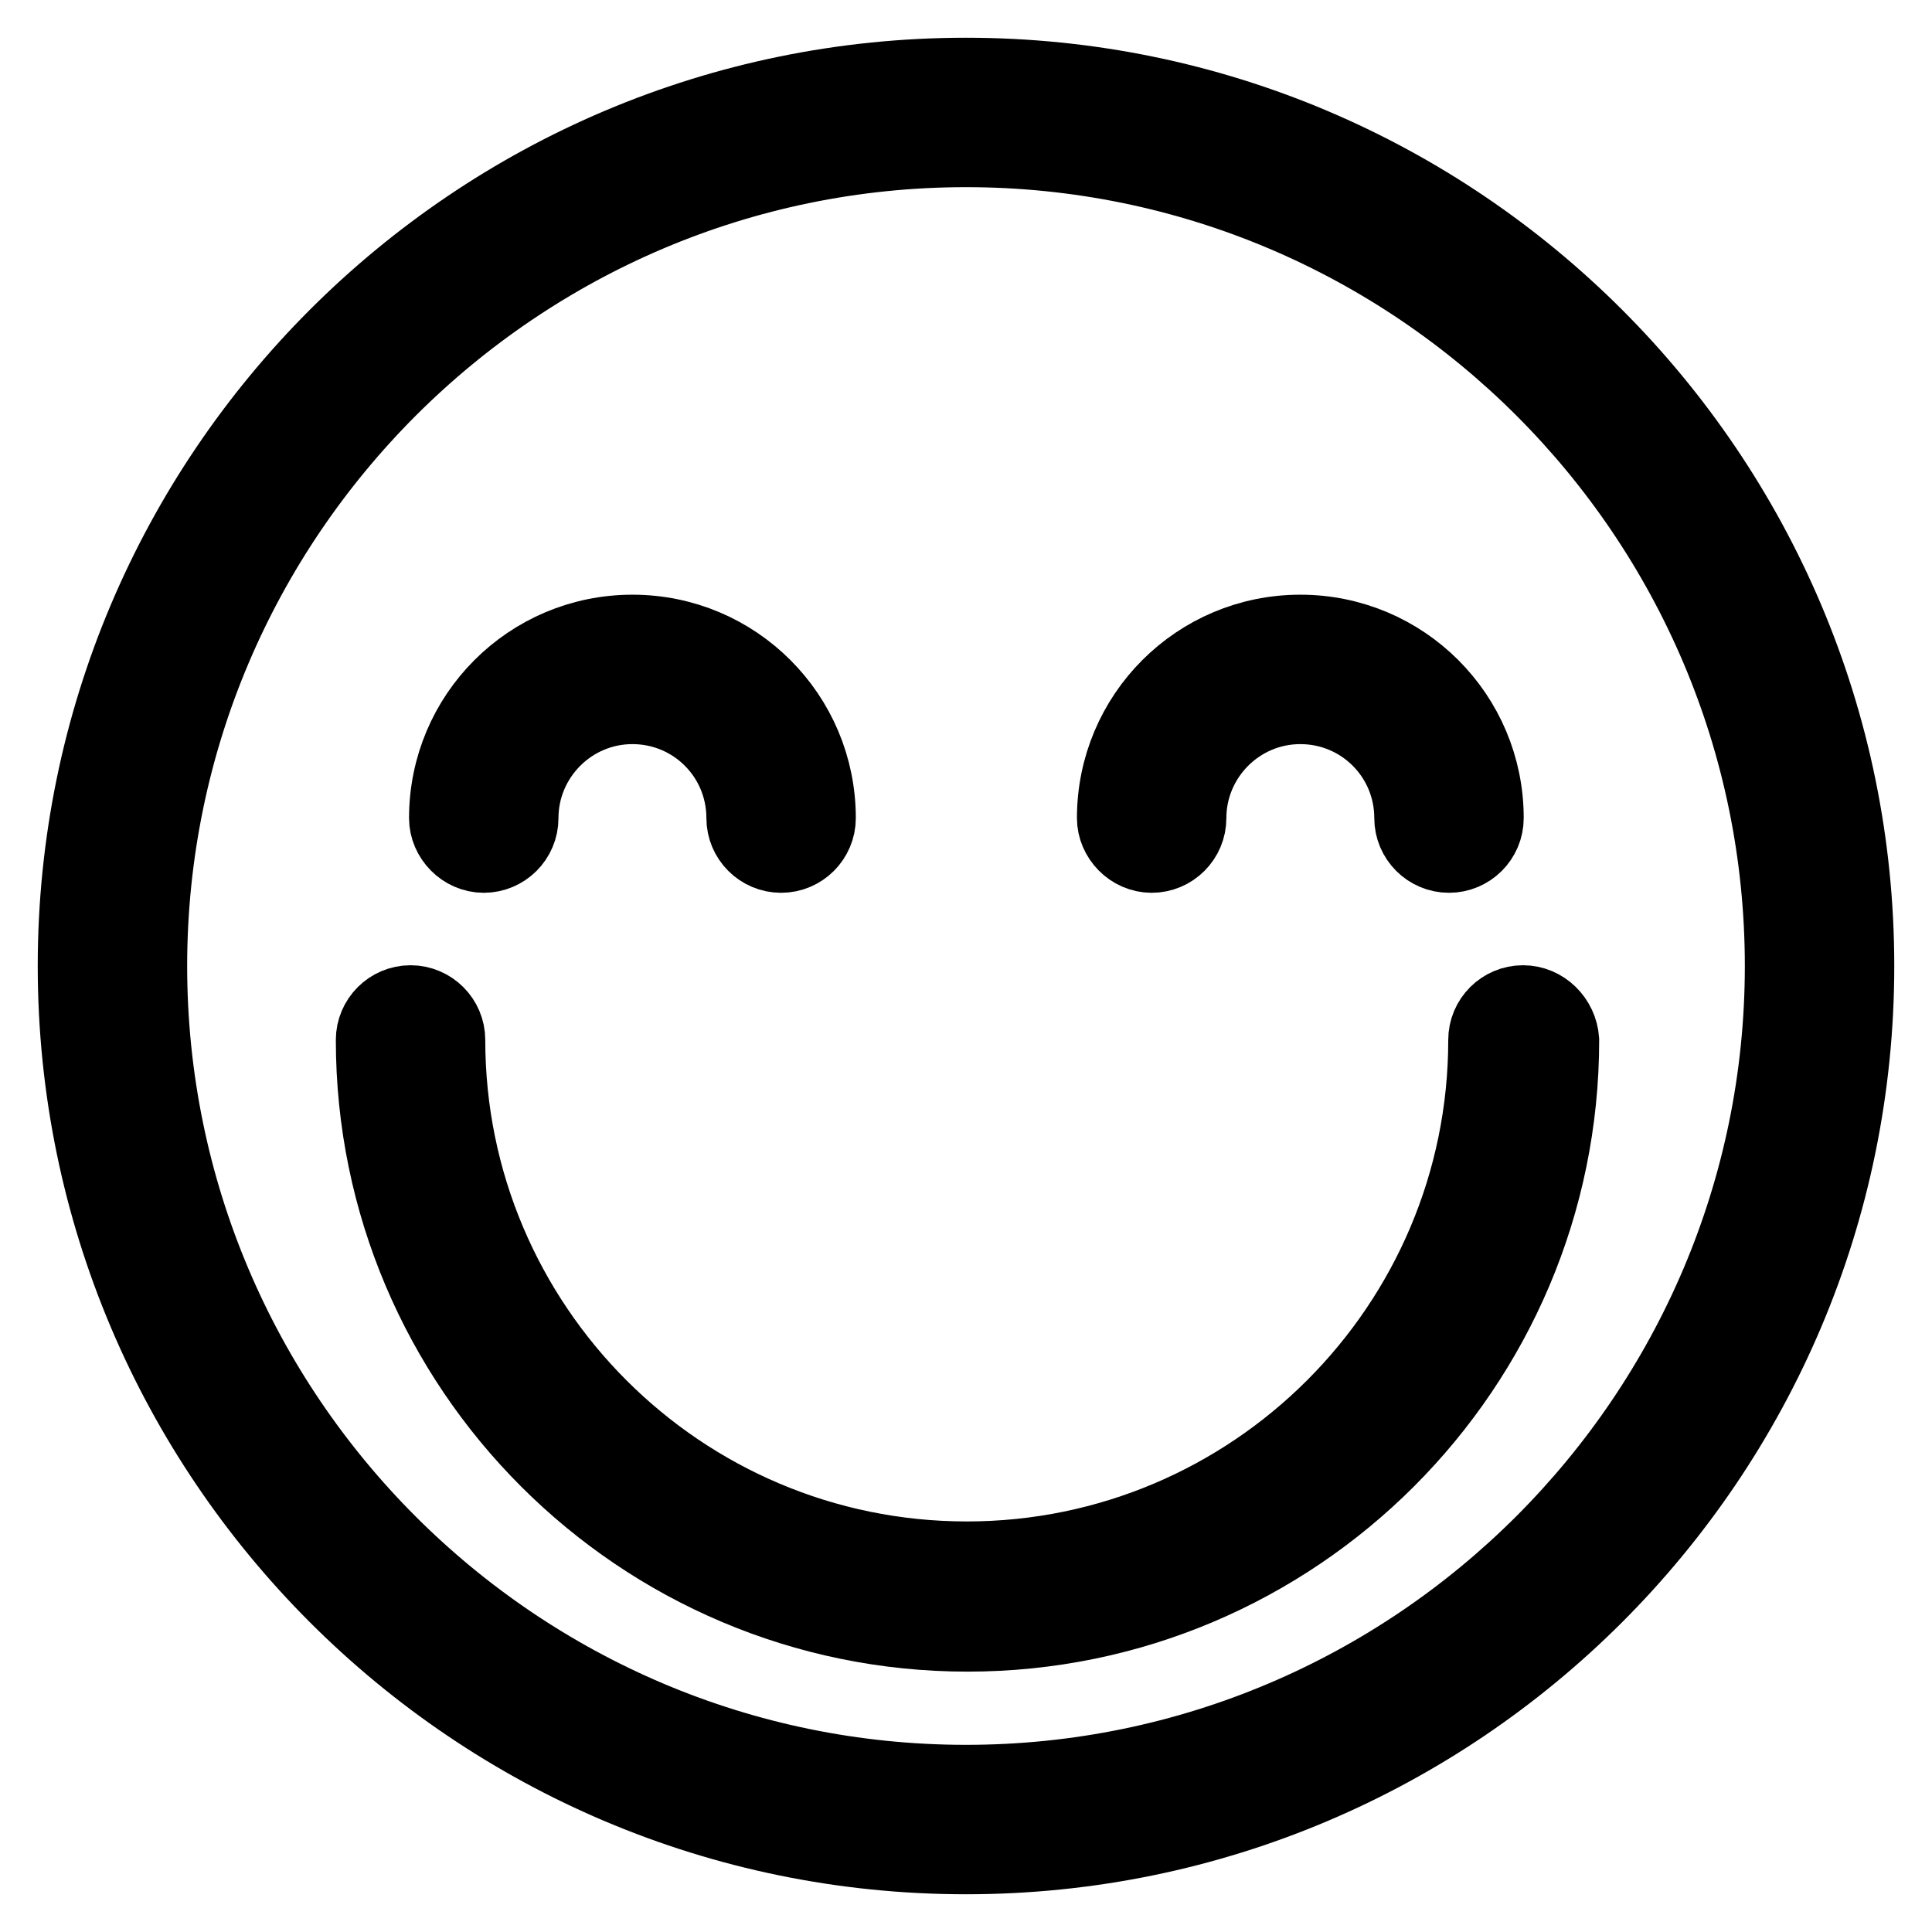
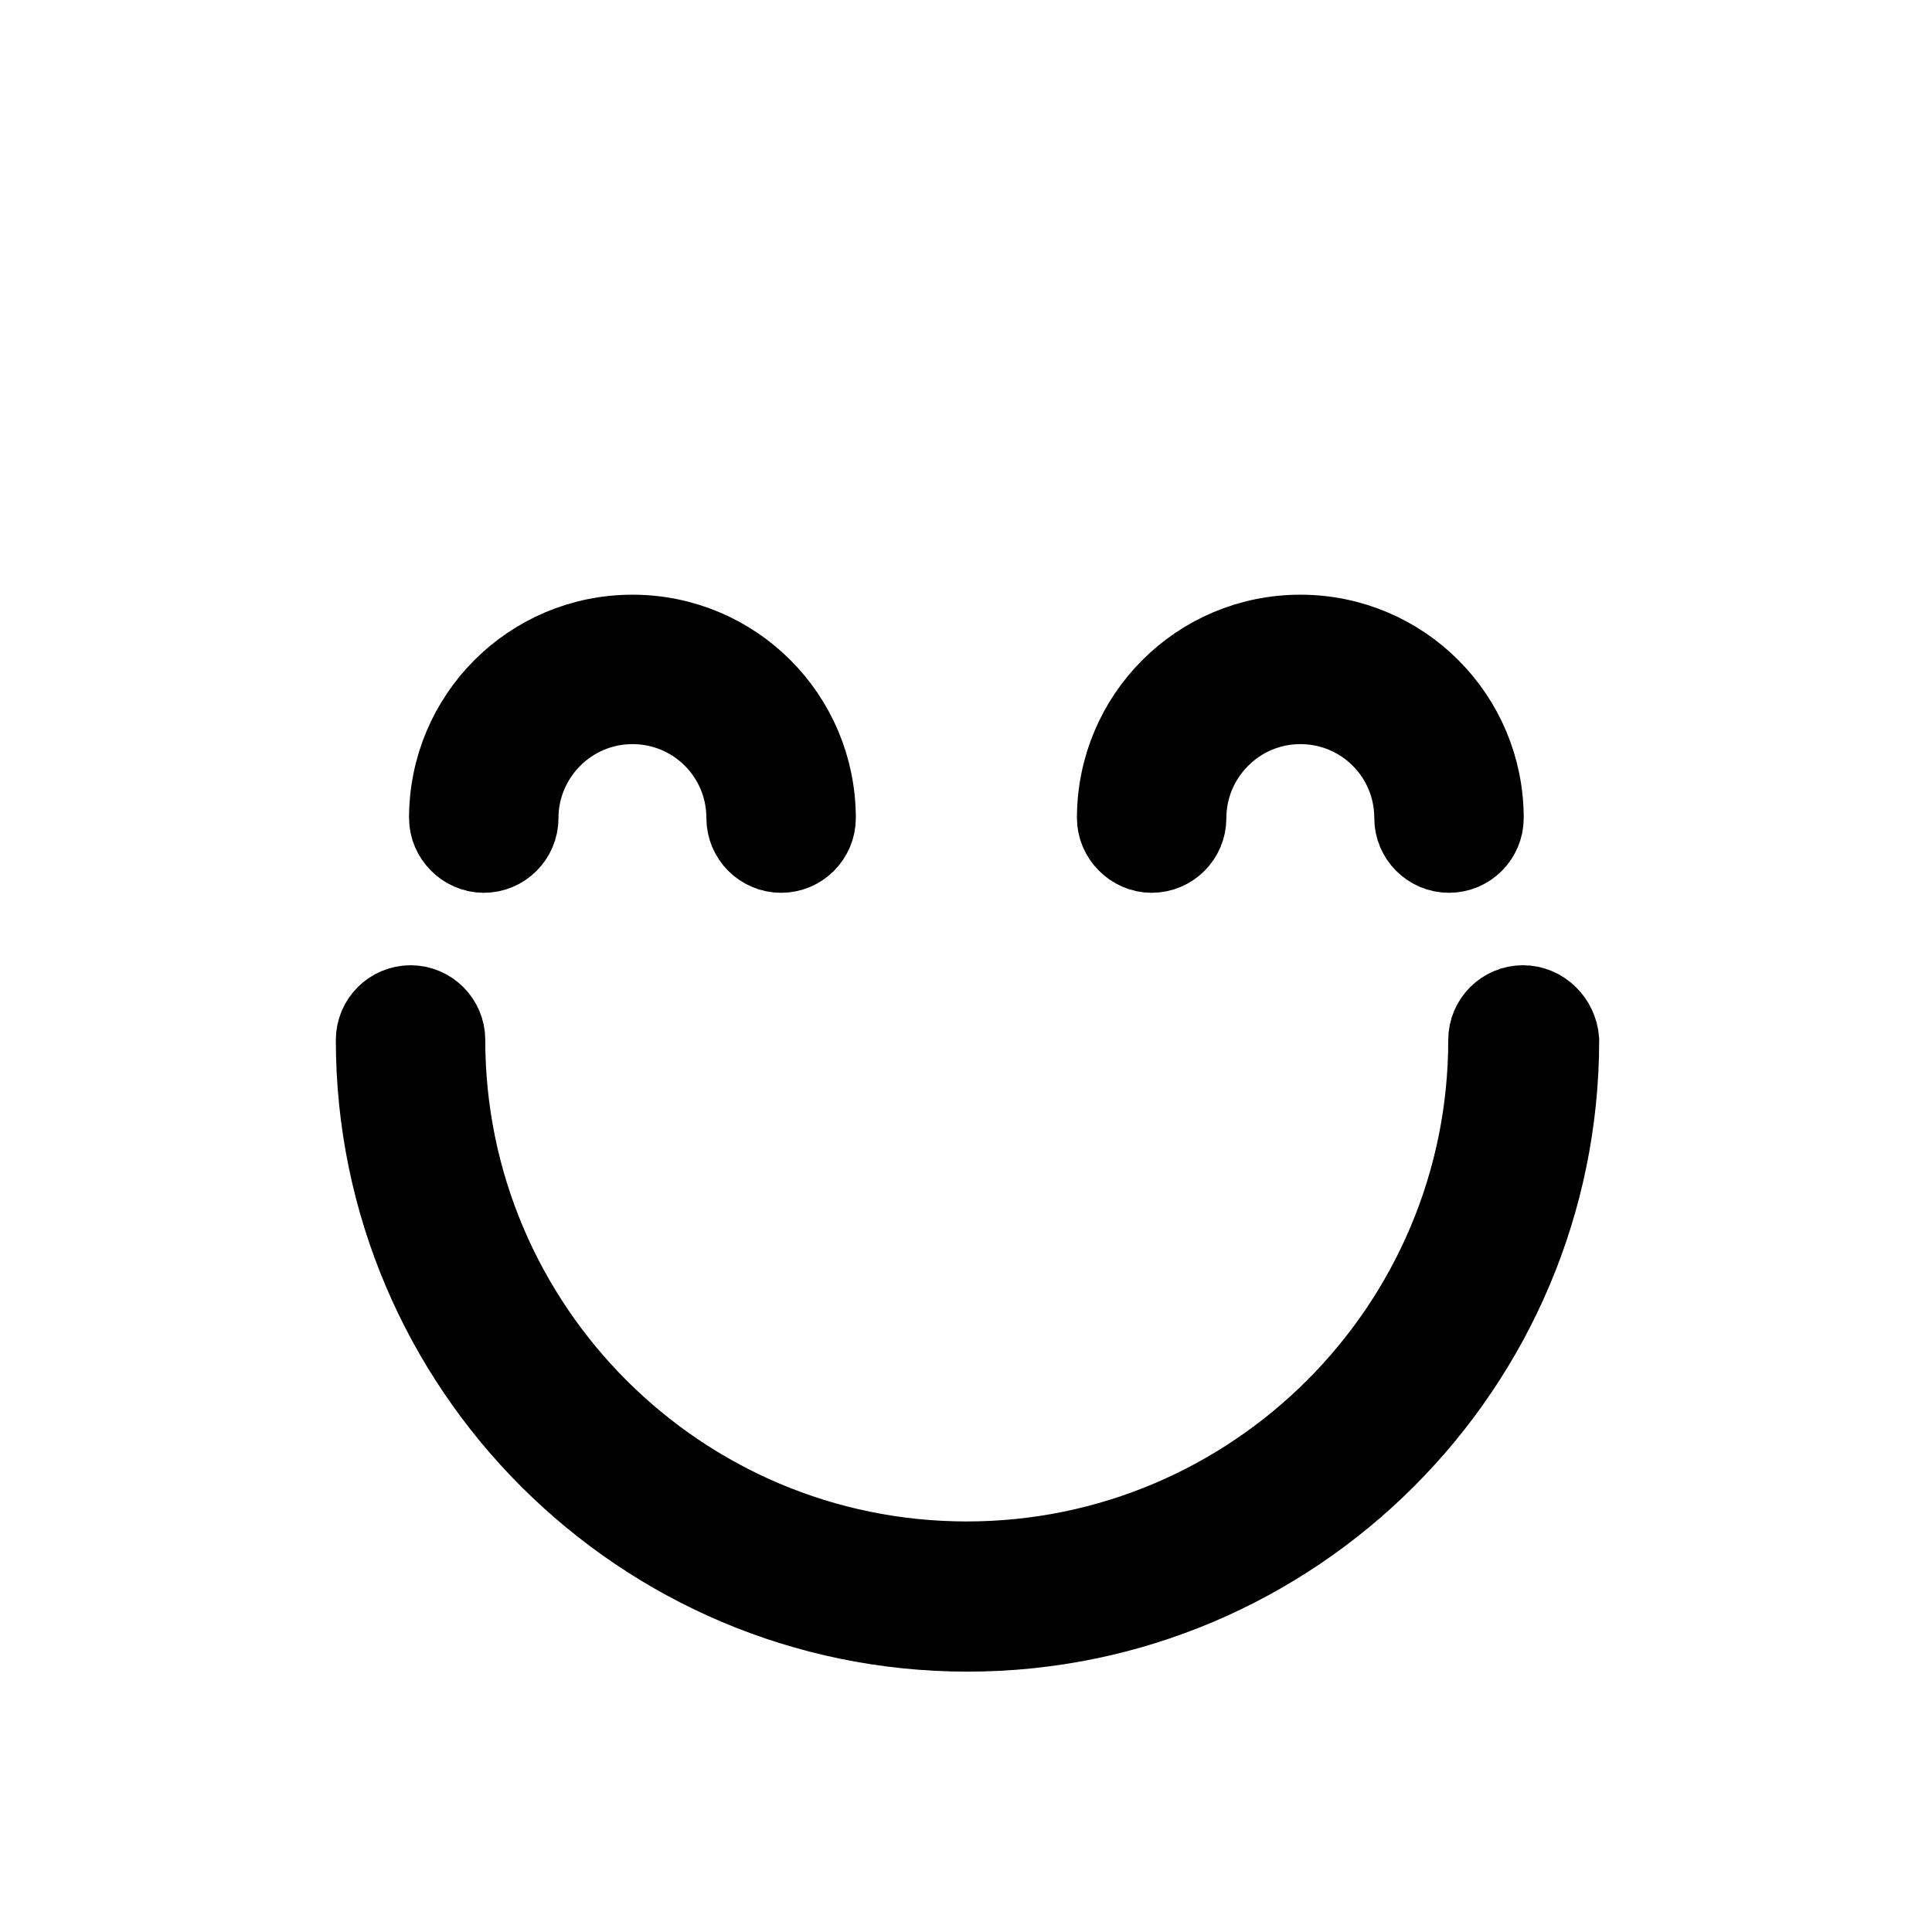
<svg xmlns="http://www.w3.org/2000/svg" version="1.1" x="0px" y="0px" viewBox="0 0 256 256" enable-background="new 0 0 256 256" xml:space="preserve">
  <g>
-     <path stroke-width="10" fill-opacity="0" stroke="#000000" d="M128,10C62.9,10,10,62.9,10,128s52.9,118,118,118s118-52.9,118-118S193.1,10,128,10z M128,236.2 c-59.6,0-108.2-48.5-108.2-108.2C19.8,68.4,68.4,19.8,128,19.8c59.6,0,108.2,48.5,108.2,108.2C236.2,187.6,187.6,236.2,128,236.2 L128,236.2z" />
    <path stroke-width="10" fill-opacity="0" stroke="#000000" d="M201.8,132.9c-2.7,0-4.9,2.2-4.9,4.9c0,38-30.9,68.8-68.8,68.8c-38,0-68.8-30.9-68.8-68.8 c0-2.7-2.2-4.9-4.9-4.9c-2.7,0-4.9,2.2-4.9,4.9c0,0,0,0,0,0c0,43.4,35.3,78.7,78.7,78.7s78.7-35.3,78.7-78.7 C206.7,135.1,204.5,132.9,201.8,132.9L201.8,132.9z M64.1,113.3c2.7,0,4.9-2.2,4.9-4.9l0,0c0-8.1,6.6-14.8,14.8-14.8 s14.8,6.6,14.8,14.8c0,2.7,2.2,4.9,4.9,4.9c2.7,0,4.9-2.2,4.9-4.9c0,0,0,0,0,0c0-13.6-11-24.6-24.6-24.6s-24.6,11-24.6,24.6 C59.2,111,61.4,113.3,64.1,113.3L64.1,113.3z M152.6,113.3c2.7,0,4.9-2.2,4.9-4.9c0-8.1,6.6-14.8,14.8-14.8s14.8,6.6,14.8,14.8 c0,2.7,2.2,4.9,4.9,4.9s4.9-2.2,4.9-4.9l0,0c0-13.6-11-24.6-24.6-24.6s-24.6,11-24.6,24.6C147.7,111,149.9,113.3,152.6,113.3 L152.6,113.3z" />
  </g>
</svg>